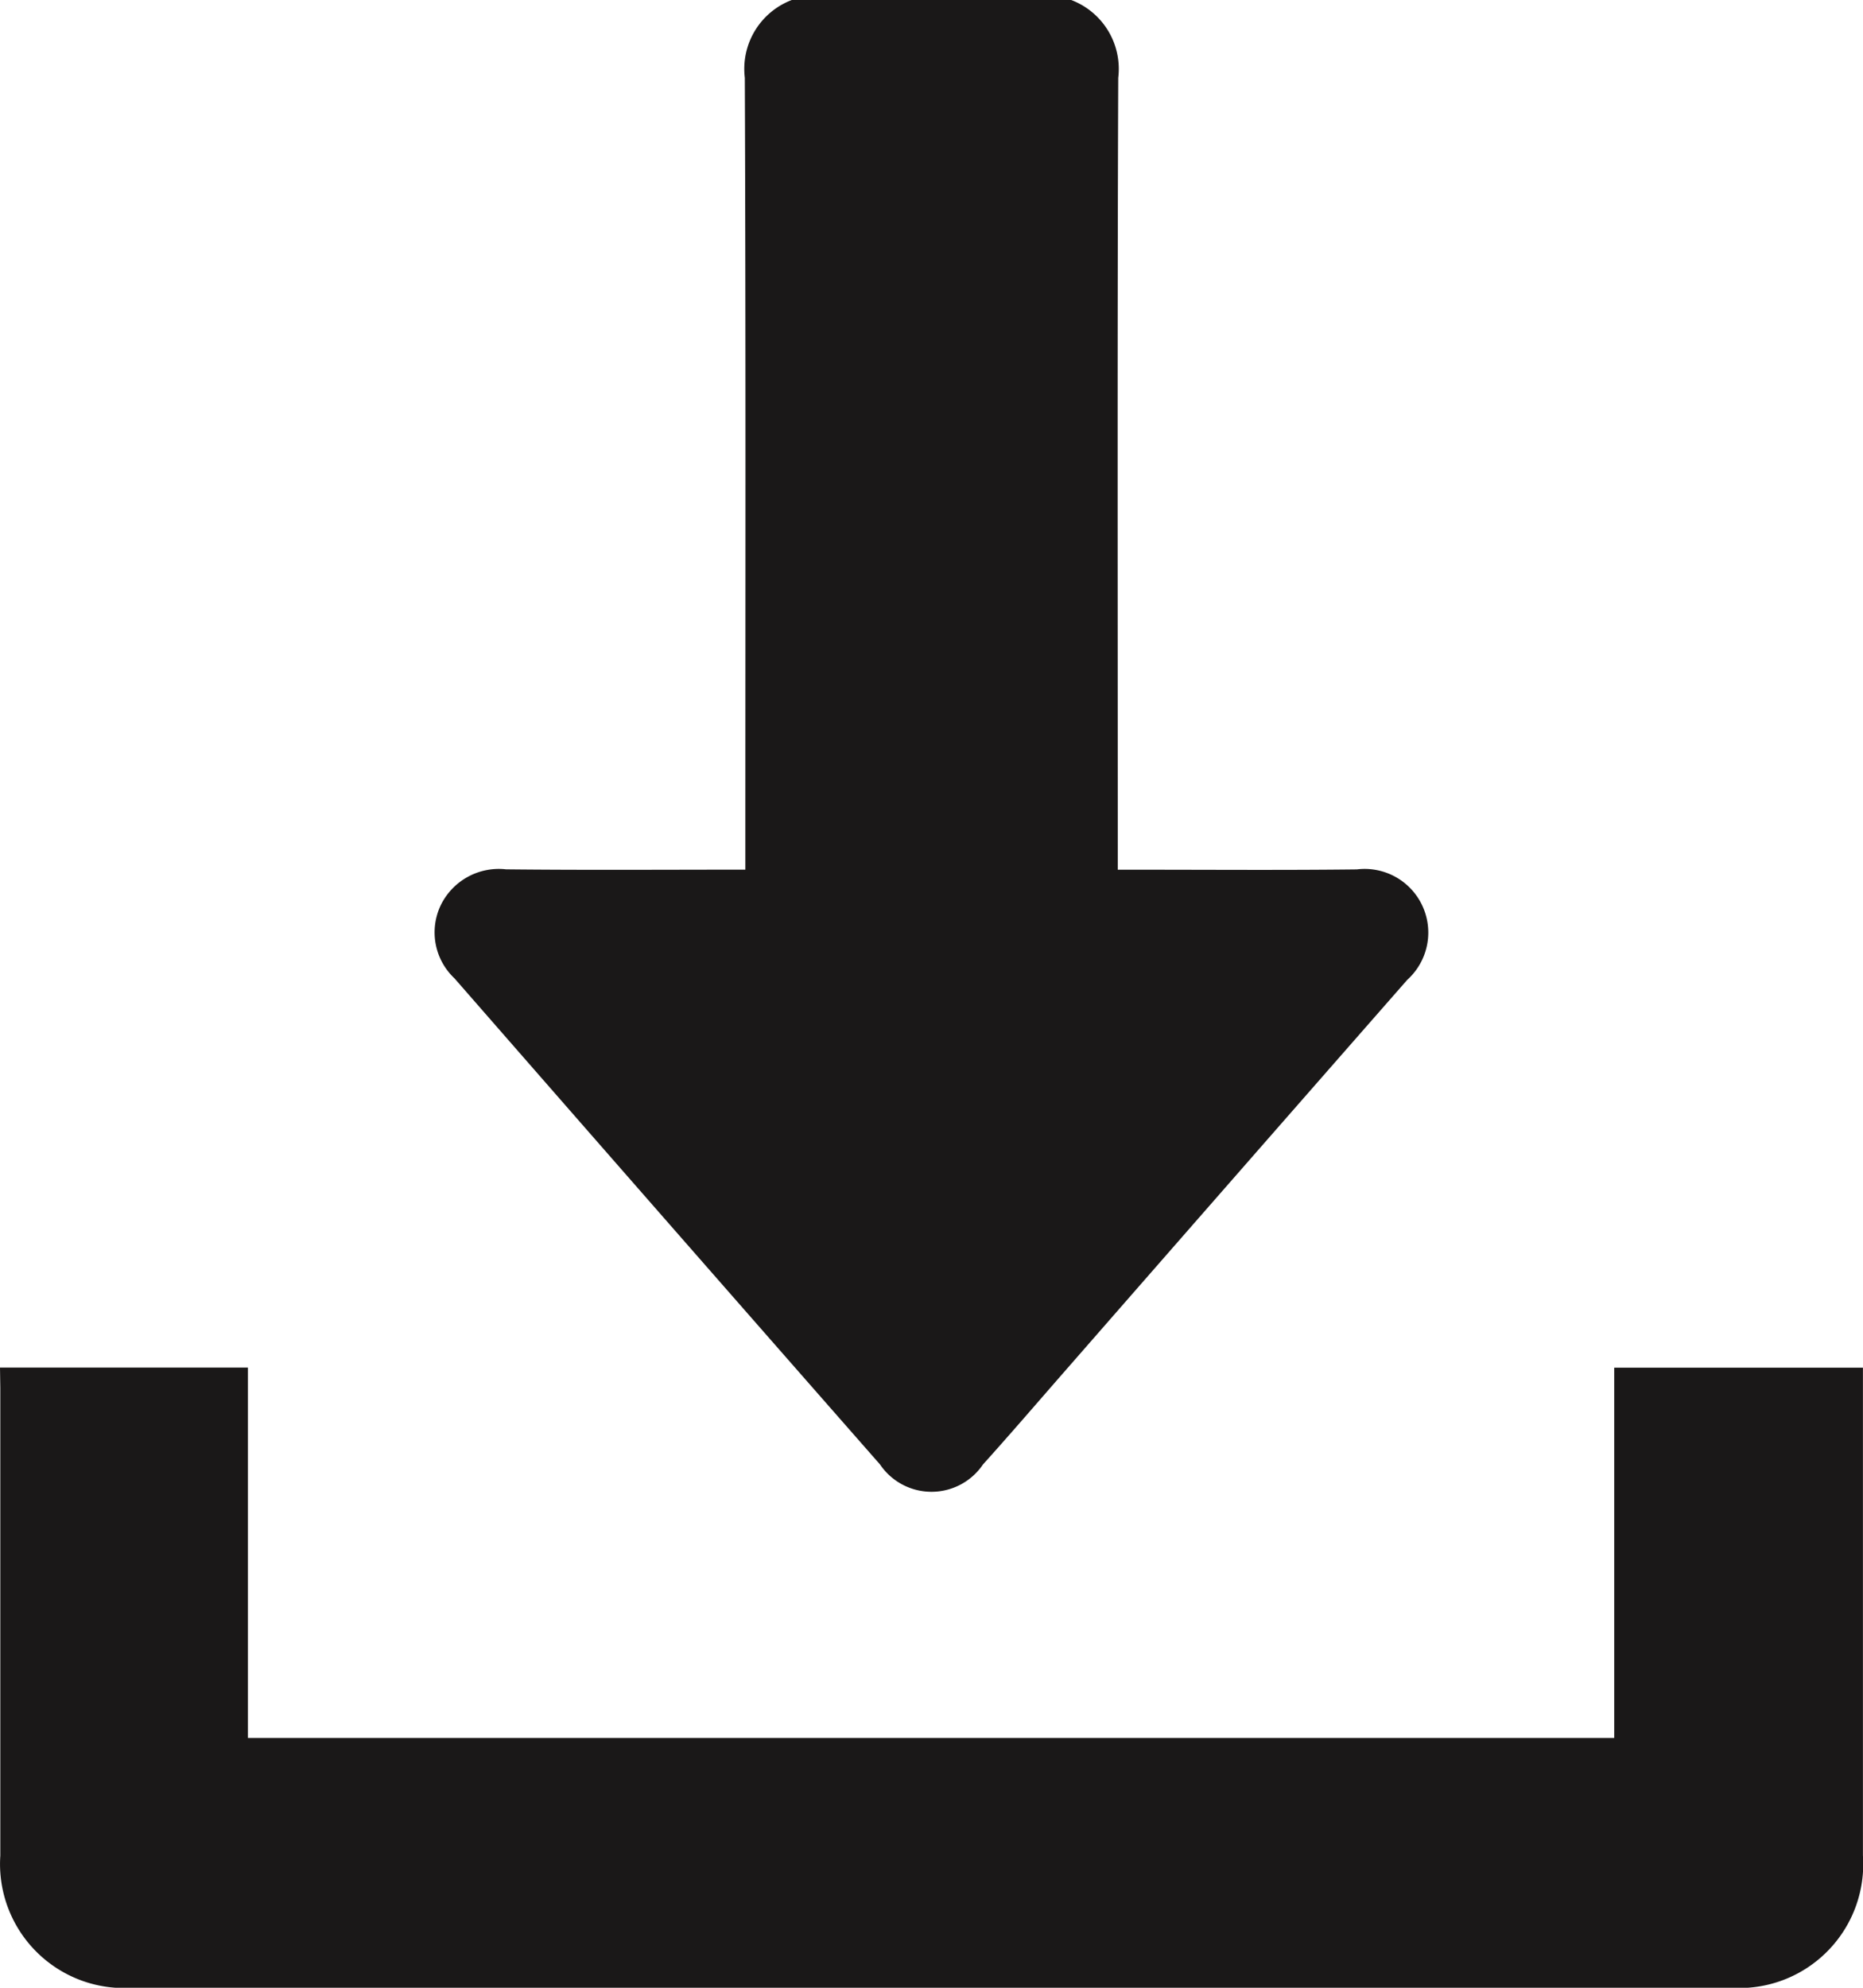
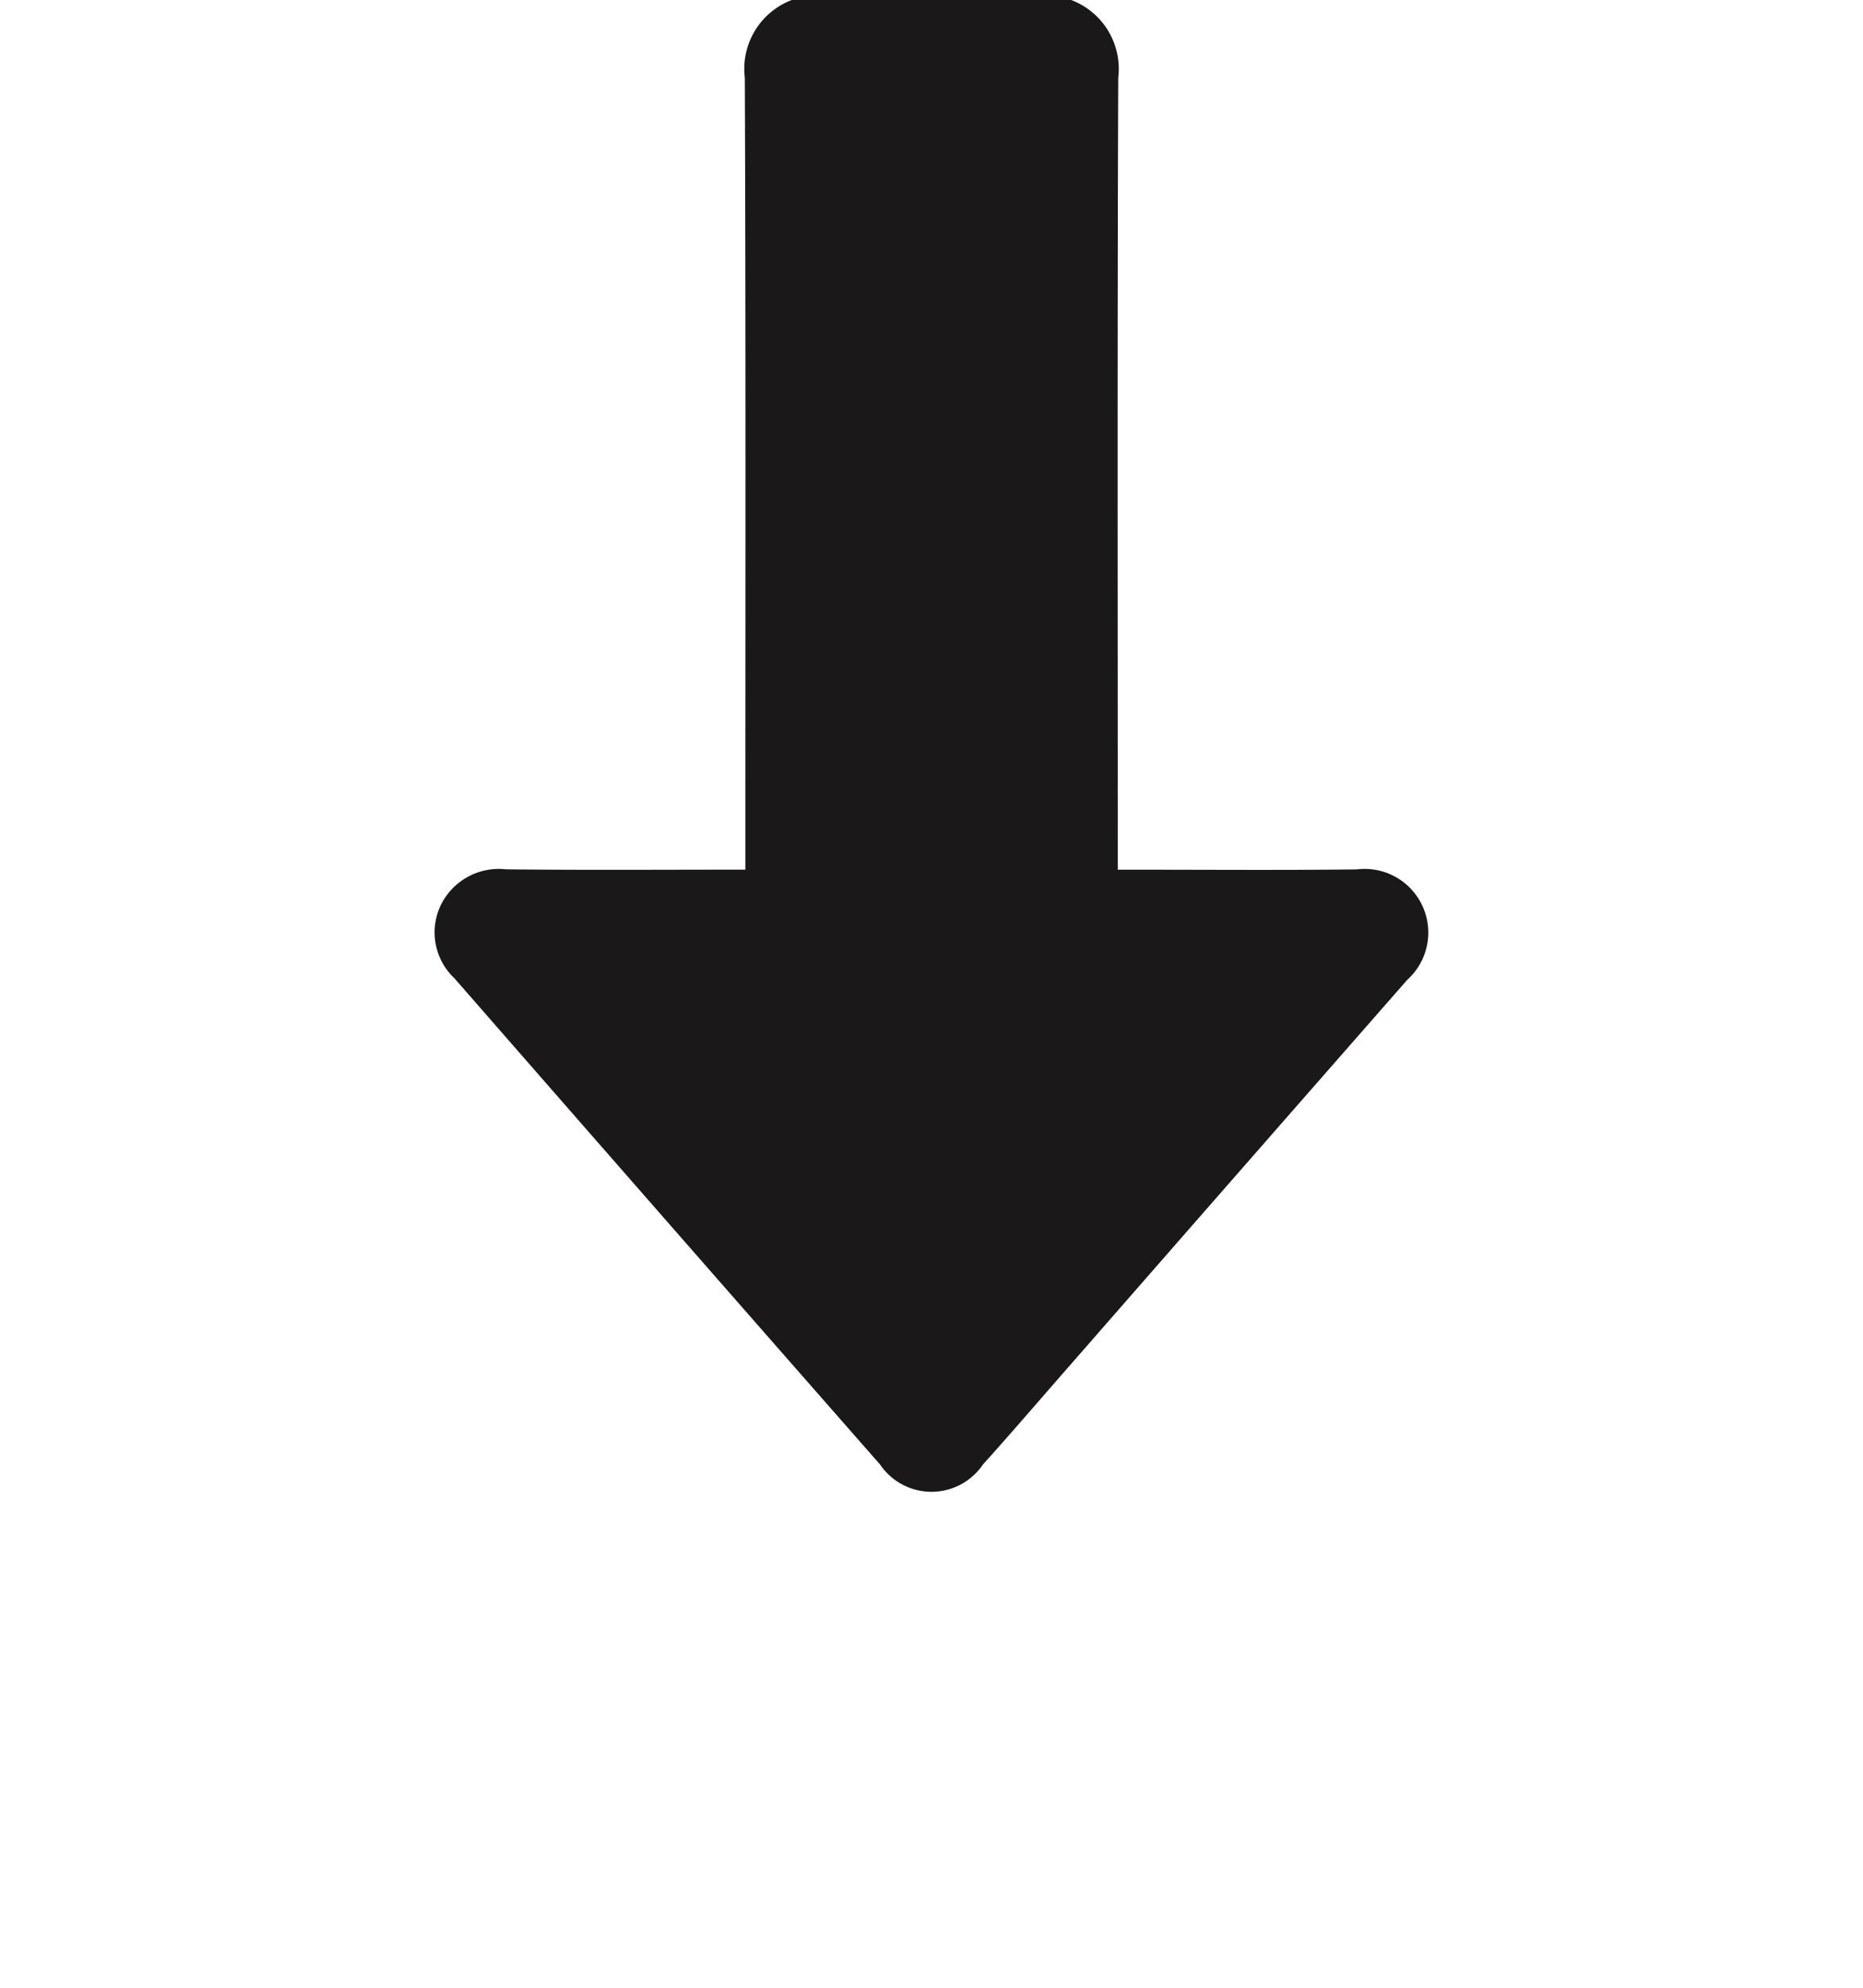
<svg xmlns="http://www.w3.org/2000/svg" width="30.358" height="32.382" viewBox="0 0 30.358 32.382">
  <g id="Group_54" data-name="Group 54" transform="translate(-1372.74 -4864.451)">
    <path id="Path_205" data-name="Path 205" d="M1390.195,4864.451a1.2,1.2,0,0,1,.767,1.267c-.016,4.162-.008,8.325-.008,12.487v.414h.356c1.18,0,2.361.009,3.541-.005a1.037,1.037,0,0,1,.82,1.8q-2.771,3.16-5.537,6.326c-.458.523-.91,1.051-1.376,1.568a1.013,1.013,0,0,1-1.678,0q-3.472-3.954-6.934-7.919a1.027,1.027,0,0,1-.224-1.191,1.052,1.052,0,0,1,1.064-.585c1.285.014,2.569.005,3.9.005v-.383c0-4.172.008-8.345-.009-12.518a1.2,1.2,0,0,1,.768-1.267Z" fill="#1a1818" />
-     <path id="Path_206" data-name="Path 206" d="M1372.74,4886.73h4.04v6.033h22.264v-6.032h4.053v.328q0,3.81,0,7.62a2.019,2.019,0,0,1-2.151,2.154H1374.9a2.021,2.021,0,0,1-2.155-2.151q0-3.81,0-7.619Z" fill="#1a1818" />
  </g>
</svg>